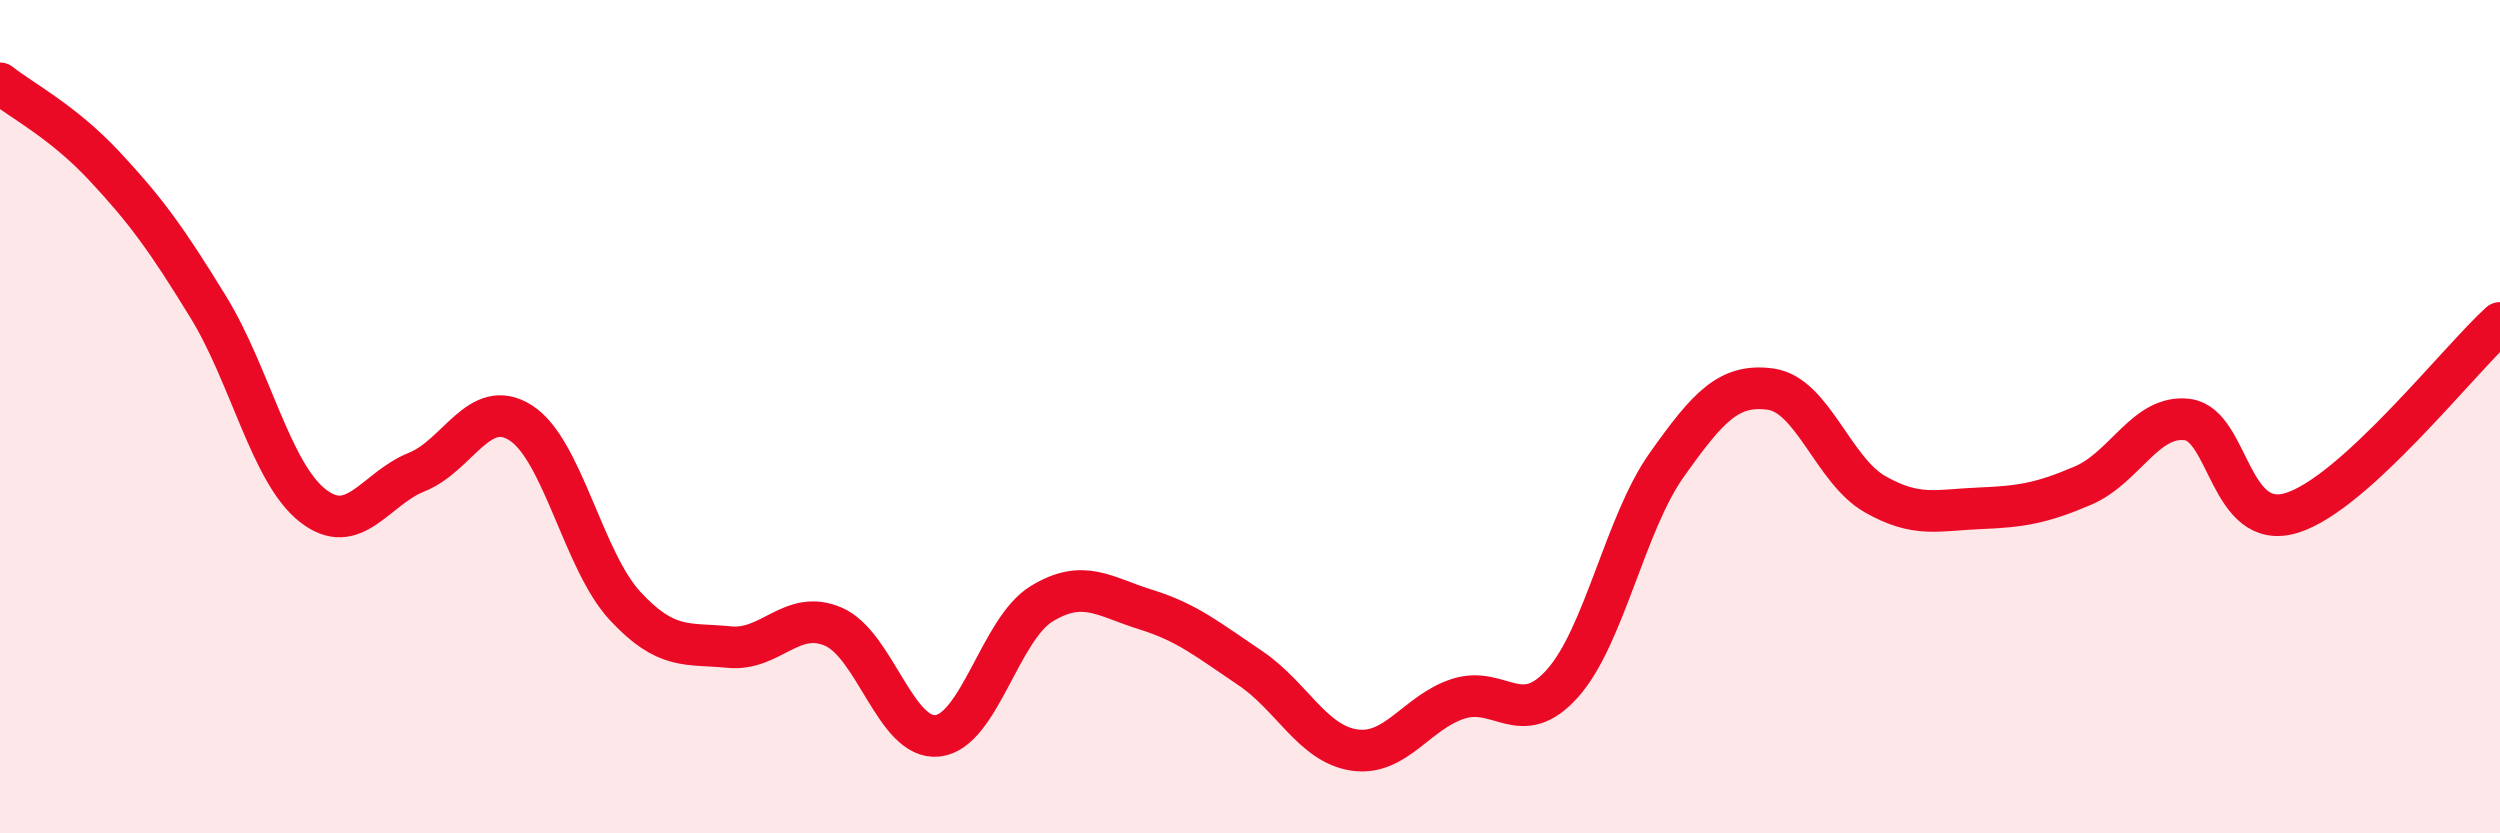
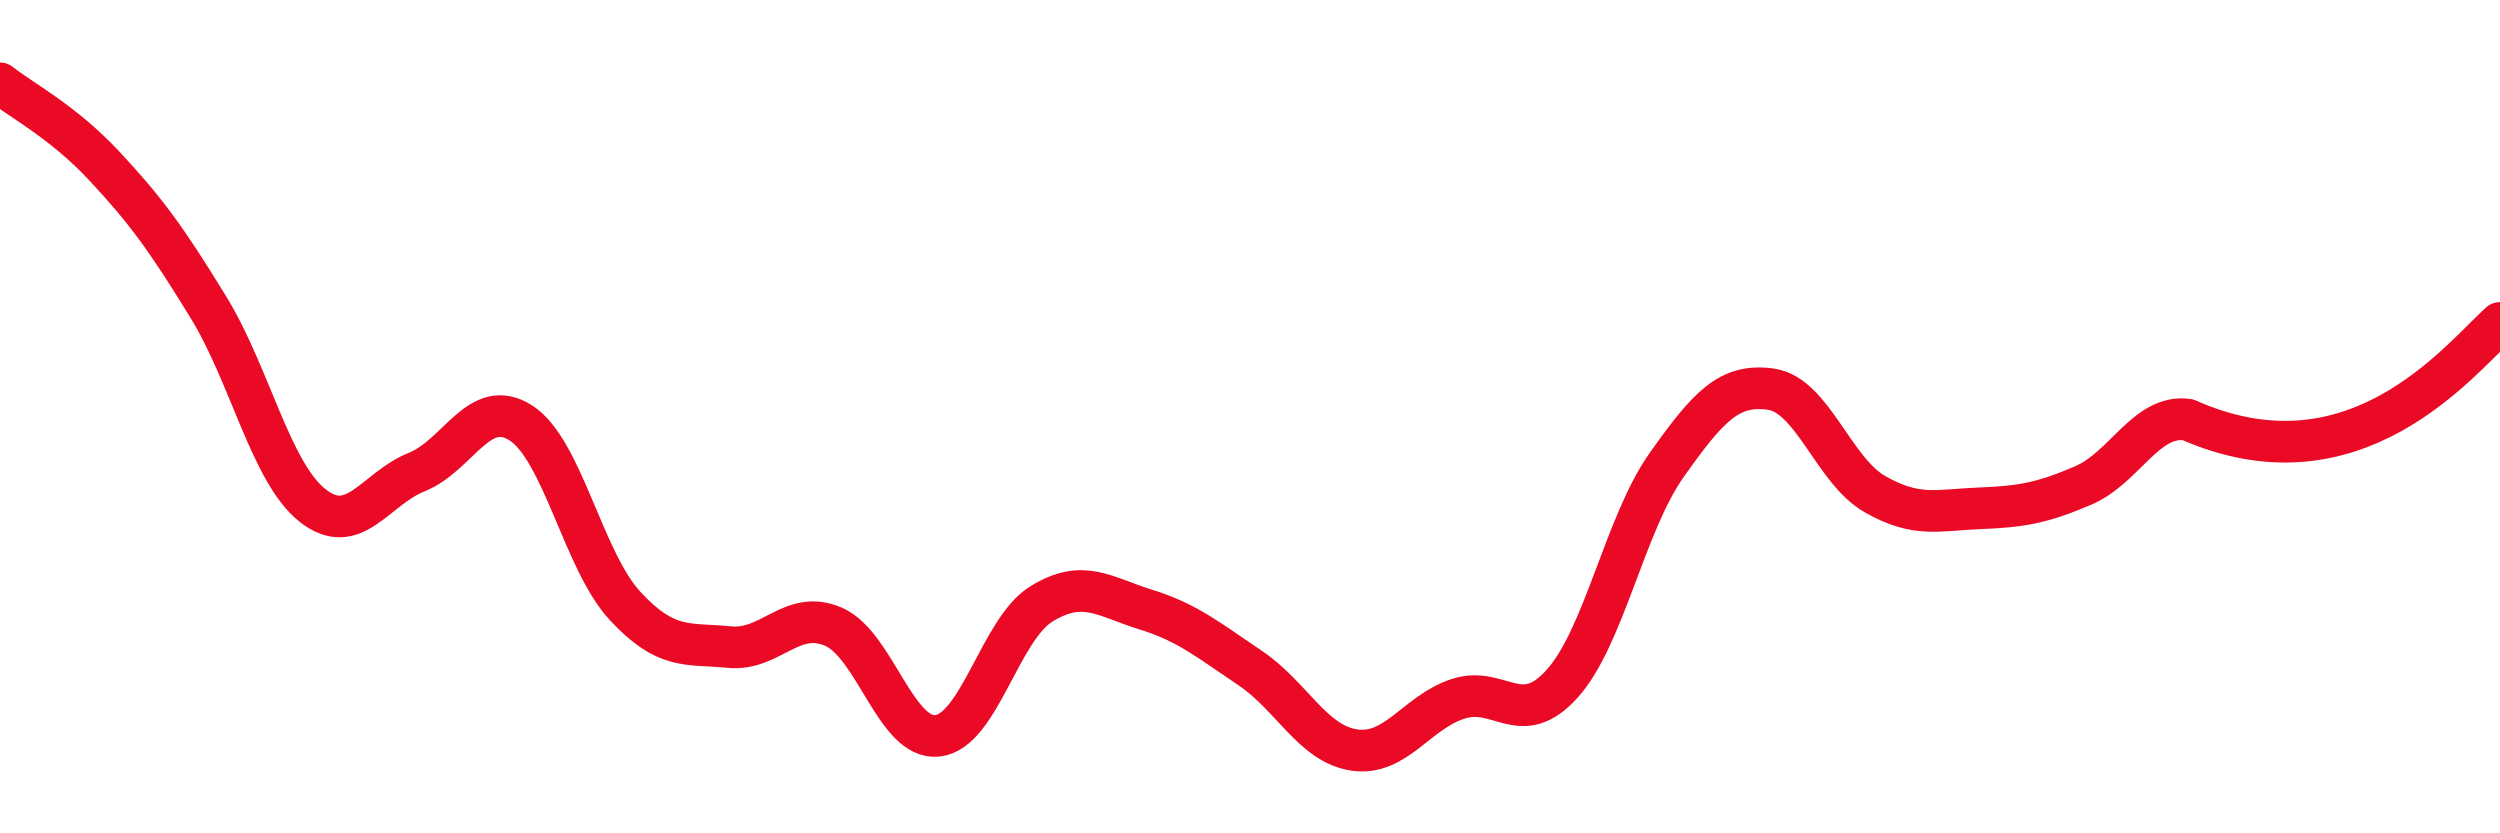
<svg xmlns="http://www.w3.org/2000/svg" width="60" height="20" viewBox="0 0 60 20">
-   <path d="M 0,2 C 0.5,2.4 1.5,2.91 2.5,3.98 C 3.5,5.05 4,5.74 5,7.37 C 6,9 6.5,11.34 7.5,12.13 C 8.5,12.92 9,11.73 10,11.33 C 11,10.93 11.5,9.51 12.5,10.15 C 13.5,10.79 14,13.46 15,14.54 C 16,15.62 16.5,15.43 17.5,15.53 C 18.5,15.63 19,14.61 20,15.04 C 21,15.47 21.5,17.77 22.5,17.66 C 23.5,17.55 24,15.1 25,14.49 C 26,13.88 26.5,14.32 27.5,14.63 C 28.5,14.94 29,15.36 30,16.03 C 31,16.7 31.5,17.85 32.5,18 C 33.5,18.15 34,17.09 35,16.77 C 36,16.45 36.5,17.52 37.5,16.4 C 38.5,15.28 39,12.57 40,11.16 C 41,9.75 41.5,9.2 42.5,9.34 C 43.5,9.48 44,11.29 45,11.86 C 46,12.43 46.5,12.24 47.5,12.2 C 48.5,12.16 49,12.08 50,11.65 C 51,11.22 51.5,9.94 52.5,10.07 C 53.5,10.2 53.5,12.77 55,12.31 C 56.5,11.85 59,8.66 60,7.75L60 20L0 20Z" fill="#EB0A25" opacity="0.1" stroke-linecap="round" stroke-linejoin="round" />
-   <path d="M 0,2 C 0.5,2.4 1.5,2.91 2.5,3.98 C 3.5,5.05 4,5.74 5,7.37 C 6,9 6.5,11.34 7.5,12.13 C 8.5,12.92 9,11.73 10,11.33 C 11,10.93 11.5,9.51 12.5,10.15 C 13.5,10.79 14,13.46 15,14.54 C 16,15.62 16.5,15.43 17.5,15.53 C 18.5,15.63 19,14.61 20,15.04 C 21,15.47 21.5,17.77 22.5,17.66 C 23.5,17.55 24,15.1 25,14.49 C 26,13.88 26.5,14.32 27.5,14.63 C 28.5,14.94 29,15.36 30,16.03 C 31,16.7 31.5,17.85 32.5,18 C 33.5,18.15 34,17.09 35,16.77 C 36,16.45 36.5,17.52 37.5,16.4 C 38.5,15.28 39,12.57 40,11.16 C 41,9.75 41.5,9.2 42.5,9.34 C 43.5,9.48 44,11.29 45,11.86 C 46,12.43 46.5,12.24 47.5,12.2 C 48.5,12.16 49,12.08 50,11.65 C 51,11.22 51.5,9.94 52.5,10.07 C 53.5,10.2 53.5,12.77 55,12.31 C 56.5,11.85 59,8.66 60,7.75" stroke="#EB0A25" stroke-width="1" fill="none" stroke-linecap="round" stroke-linejoin="round" />
+   <path d="M 0,2 C 0.5,2.4 1.5,2.91 2.5,3.98 C 3.5,5.05 4,5.74 5,7.37 C 6,9 6.5,11.34 7.5,12.13 C 8.5,12.92 9,11.73 10,11.33 C 11,10.93 11.5,9.51 12.5,10.15 C 13.5,10.79 14,13.46 15,14.54 C 16,15.62 16.5,15.43 17.5,15.53 C 18.5,15.63 19,14.61 20,15.04 C 21,15.47 21.5,17.77 22.5,17.66 C 23.5,17.55 24,15.1 25,14.49 C 26,13.88 26.5,14.32 27.5,14.63 C 28.5,14.94 29,15.36 30,16.03 C 31,16.7 31.5,17.85 32.5,18 C 33.5,18.15 34,17.09 35,16.77 C 36,16.45 36.5,17.52 37.5,16.4 C 38.5,15.28 39,12.57 40,11.16 C 41,9.75 41.5,9.2 42.5,9.34 C 43.5,9.48 44,11.29 45,11.86 C 46,12.43 46.5,12.24 47.5,12.2 C 48.5,12.16 49,12.08 50,11.65 C 51,11.22 51.5,9.94 52.5,10.07 C 56.5,11.85 59,8.66 60,7.75" stroke="#EB0A25" stroke-width="1" fill="none" stroke-linecap="round" stroke-linejoin="round" />
</svg>